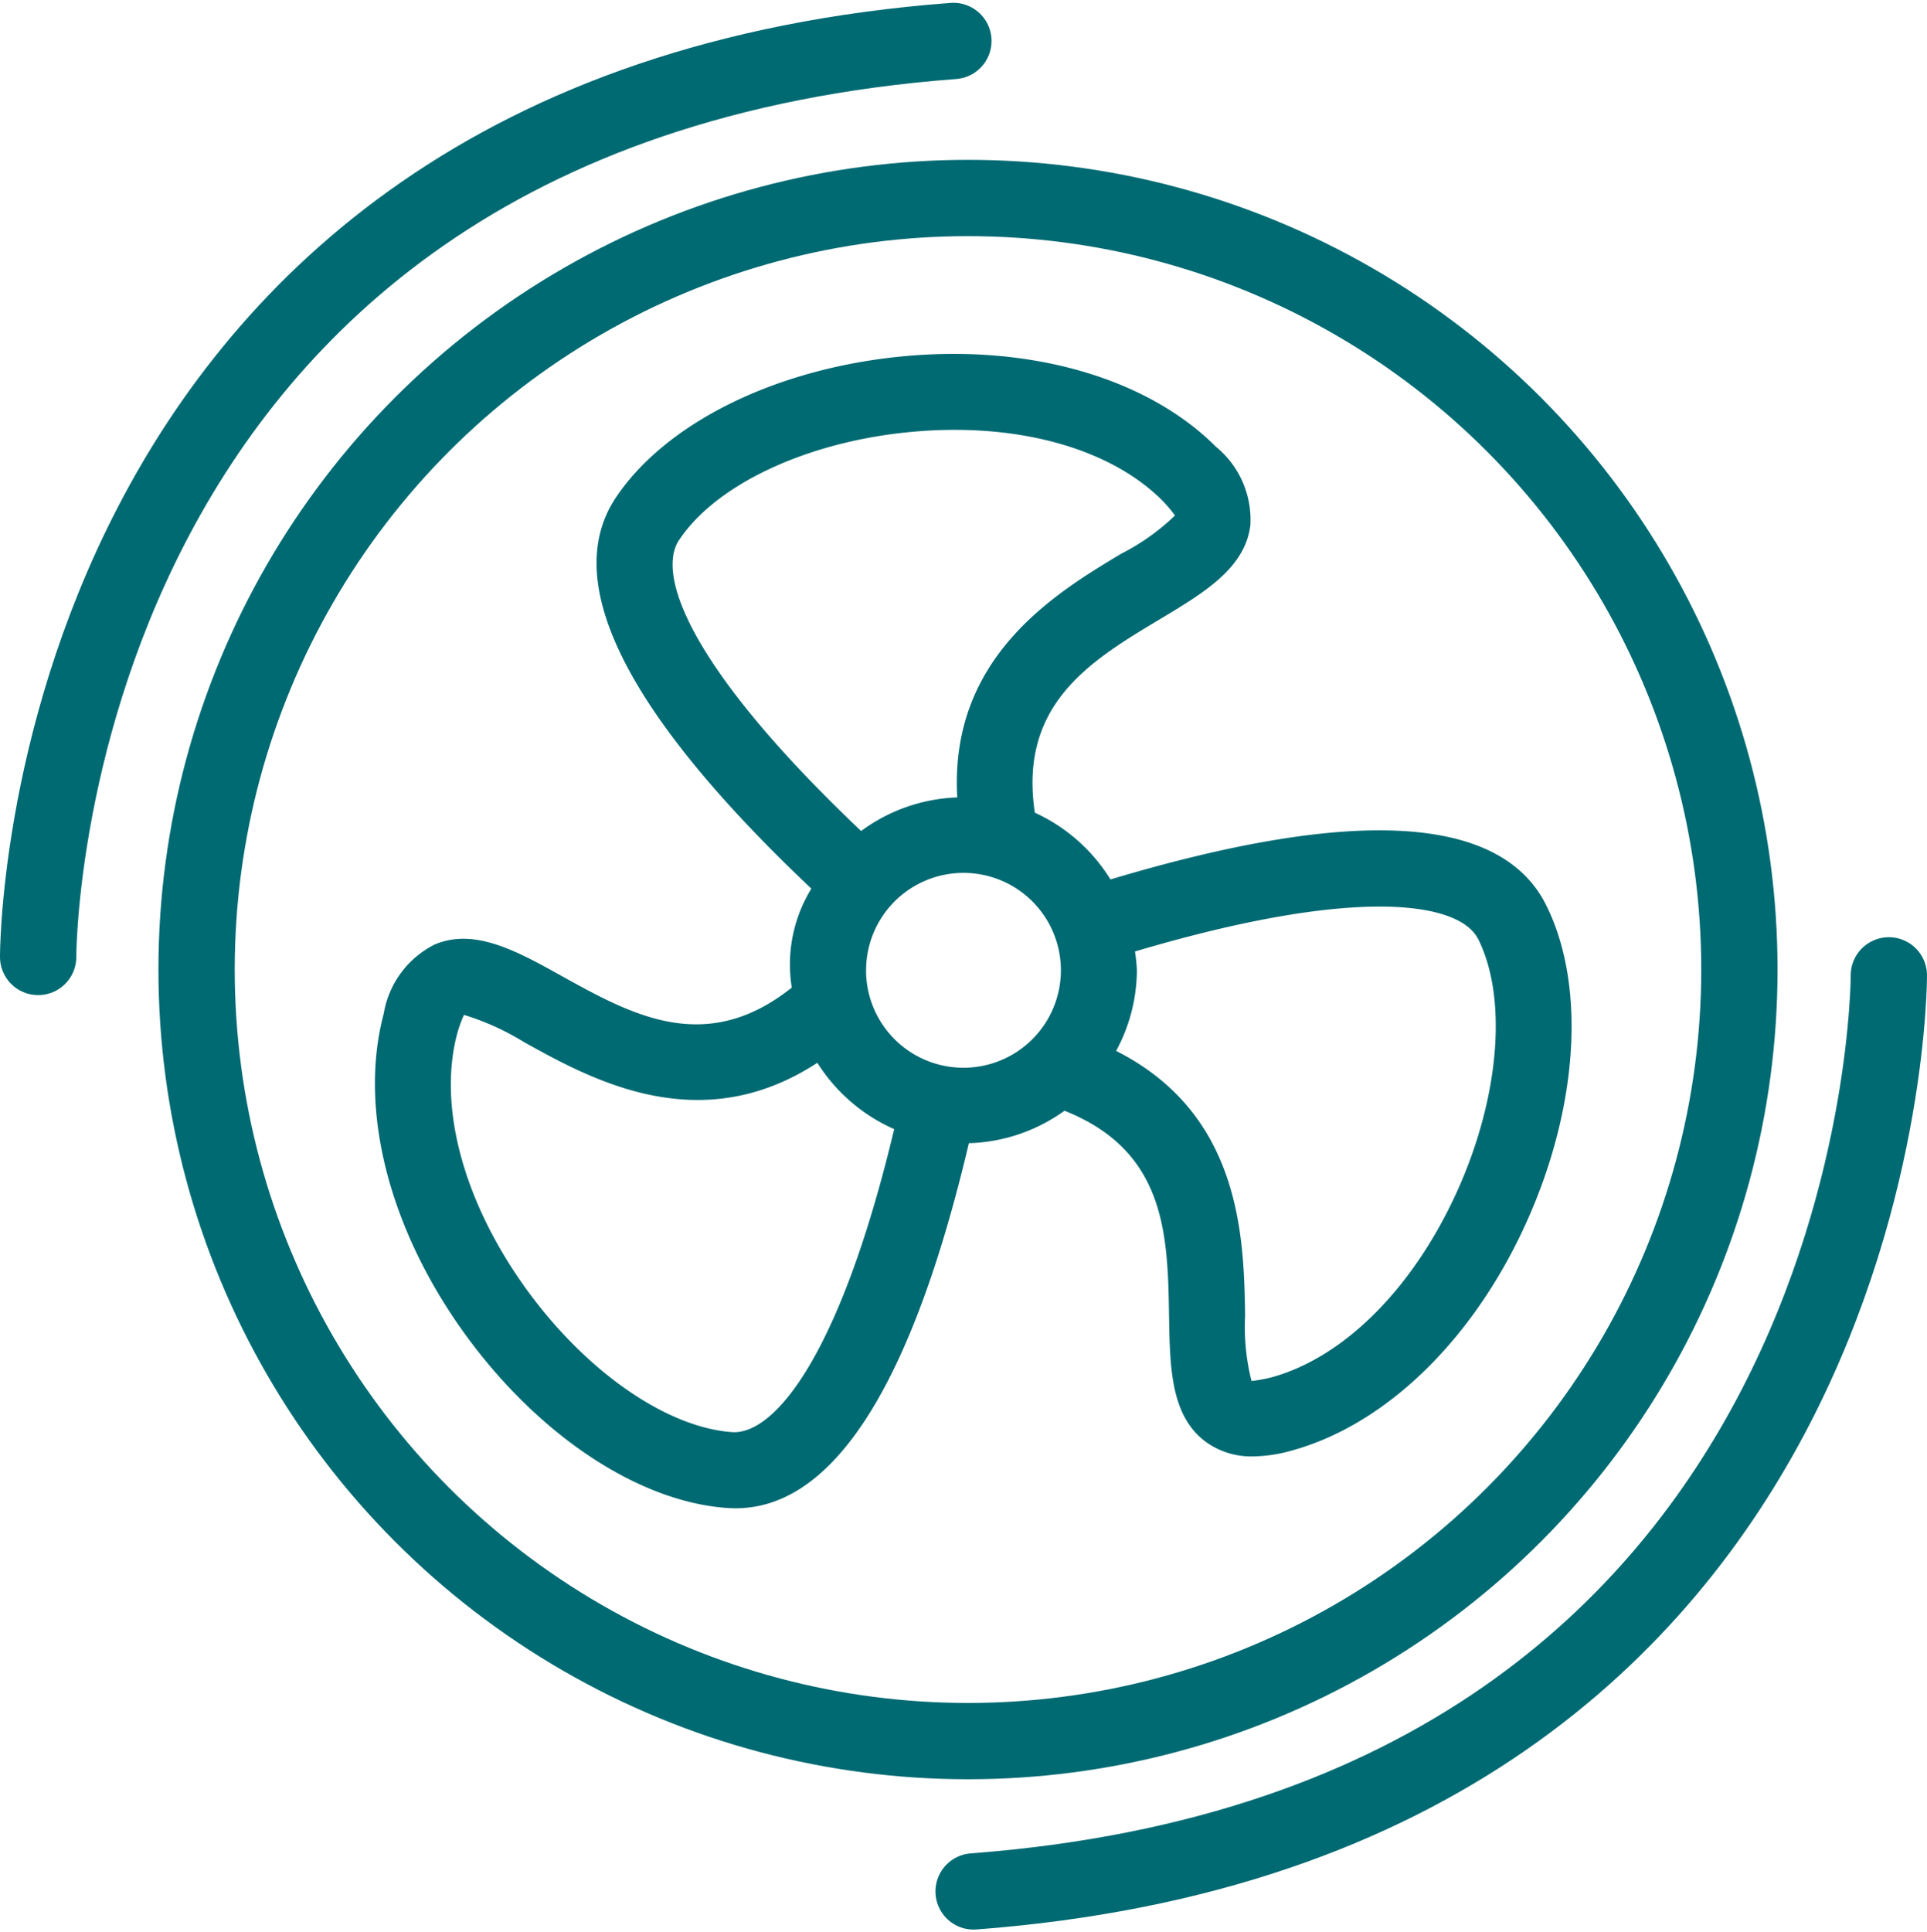
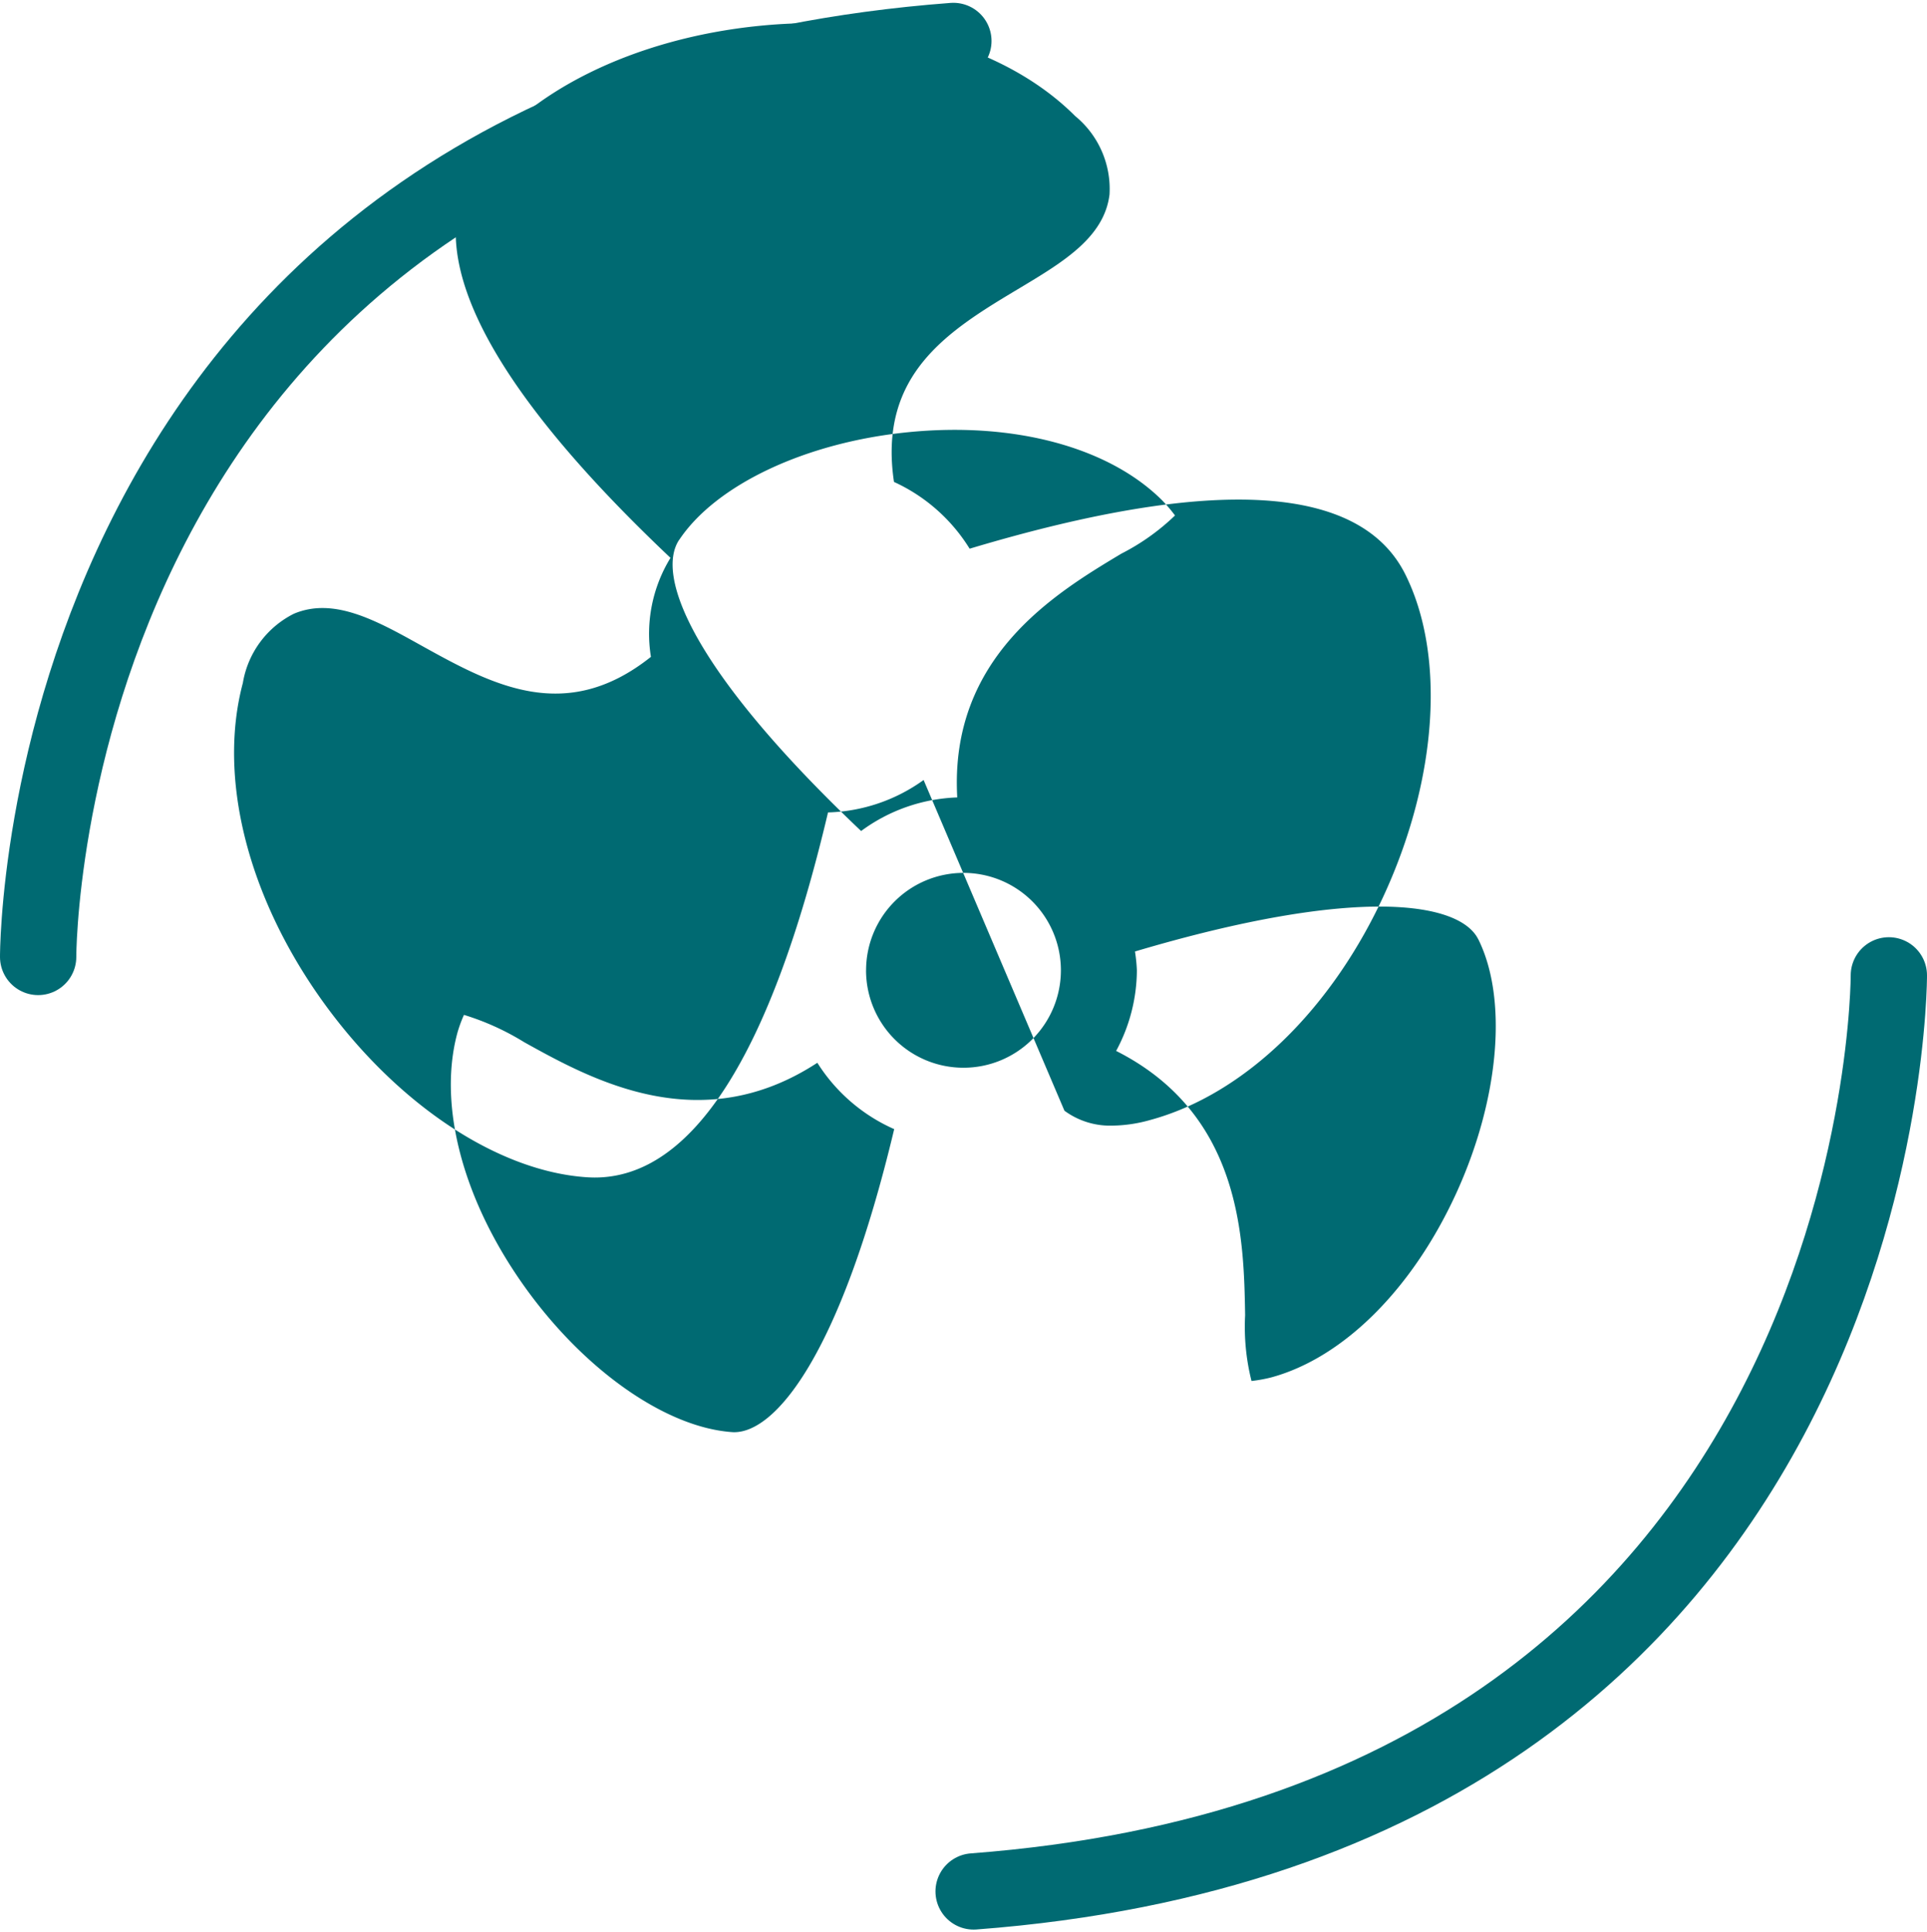
<svg xmlns="http://www.w3.org/2000/svg" width="101.033" height="101.293" viewBox="0 0 101.033 101.293">
  <g id="icon_ventilacion" transform="translate(-597.056 -2711.98)">
-     <path id="Trazado_7525" data-name="Trazado 7525" d="M74.74,72.007c5.335,2.117,5.417,6.518,5.485,10.785.045,2.668.086,5.188,1.9,6.553a4.033,4.033,0,0,0,2.5.782,7.6,7.6,0,0,0,1.973-.289c4.96-1.336,9.581-5.812,12.363-11.976,2.729-6.042,3.129-12.405,1.049-16.606-2.346-4.758-10.039-5.211-22.856-1.372a9.115,9.115,0,0,0-3.966-3.5c-.853-5.7,2.92-7.964,6.58-10.155,2.283-1.368,4.441-2.66,4.72-4.908a4.942,4.942,0,0,0-1.8-4.116c-3.628-3.629-9.8-5.4-16.531-4.732-6.605.654-12.33,3.491-14.94,7.4-2.928,4.4.534,11.3,10.253,20.492a7.6,7.6,0,0,0-1.026,5.188c-4.5,3.581-8.356,1.451-12.089-.622-2.336-1.3-4.551-2.518-6.632-1.637a4.965,4.965,0,0,0-2.674,3.629c-1.323,4.961.245,11.2,4.194,16.7,3.87,5.383,9.182,8.912,13.864,9.211.13.007.261.013.391.013,5.128,0,9.236-6.444,12.231-19.138a9.005,9.005,0,0,0,5.012-1.7Zm-10.4-7.36a5.107,5.107,0,1,1,5.106,5.107A5.107,5.107,0,0,1,64.338,64.647Zm32.1-1.624c1.541,3.112,1.108,8.293-1.108,13.2-2.3,5.088-5.949,8.739-9.766,9.768a7.708,7.708,0,0,1-1.018.184,11.632,11.632,0,0,1-.335-3.447c-.067-4.05-.193-10.537-6.763-13.856a8.964,8.964,0,0,0,1.088-4.223,8.773,8.773,0,0,0-.1-.989c11.738-3.485,17.046-2.576,18-.635Zm-41.9-20.938c1.933-2.9,6.649-5.117,12.015-5.647,5.555-.552,10.526.79,13.319,3.584a8.091,8.091,0,0,1,.663.782,11.7,11.7,0,0,1-2.81,2c-3.473,2.08-9.024,5.429-8.607,12.78a9,9,0,0,0-5.04,1.761c-8.86-8.406-10.789-13.388-9.541-15.263Zm2.822,46.773c-3.466-.221-7.734-3.189-10.878-7.559-3.26-4.537-4.6-9.525-3.581-13.34a6.853,6.853,0,0,1,.354-.976,13.584,13.584,0,0,1,3.165,1.436c3.541,1.966,9.215,5.093,15.362,1.075a9.118,9.118,0,0,0,4.03,3.478c-2.834,11.877-6.259,15.967-8.453,15.886Zm0,0" transform="translate(578.125 2698.197)" fill="#006a72" />
+     <path id="Trazado_7525" data-name="Trazado 7525" d="M74.74,72.007a4.033,4.033,0,0,0,2.5.782,7.6,7.6,0,0,0,1.973-.289c4.96-1.336,9.581-5.812,12.363-11.976,2.729-6.042,3.129-12.405,1.049-16.606-2.346-4.758-10.039-5.211-22.856-1.372a9.115,9.115,0,0,0-3.966-3.5c-.853-5.7,2.92-7.964,6.58-10.155,2.283-1.368,4.441-2.66,4.72-4.908a4.942,4.942,0,0,0-1.8-4.116c-3.628-3.629-9.8-5.4-16.531-4.732-6.605.654-12.33,3.491-14.94,7.4-2.928,4.4.534,11.3,10.253,20.492a7.6,7.6,0,0,0-1.026,5.188c-4.5,3.581-8.356,1.451-12.089-.622-2.336-1.3-4.551-2.518-6.632-1.637a4.965,4.965,0,0,0-2.674,3.629c-1.323,4.961.245,11.2,4.194,16.7,3.87,5.383,9.182,8.912,13.864,9.211.13.007.261.013.391.013,5.128,0,9.236-6.444,12.231-19.138a9.005,9.005,0,0,0,5.012-1.7Zm-10.4-7.36a5.107,5.107,0,1,1,5.106,5.107A5.107,5.107,0,0,1,64.338,64.647Zm32.1-1.624c1.541,3.112,1.108,8.293-1.108,13.2-2.3,5.088-5.949,8.739-9.766,9.768a7.708,7.708,0,0,1-1.018.184,11.632,11.632,0,0,1-.335-3.447c-.067-4.05-.193-10.537-6.763-13.856a8.964,8.964,0,0,0,1.088-4.223,8.773,8.773,0,0,0-.1-.989c11.738-3.485,17.046-2.576,18-.635Zm-41.9-20.938c1.933-2.9,6.649-5.117,12.015-5.647,5.555-.552,10.526.79,13.319,3.584a8.091,8.091,0,0,1,.663.782,11.7,11.7,0,0,1-2.81,2c-3.473,2.08-9.024,5.429-8.607,12.78a9,9,0,0,0-5.04,1.761c-8.86-8.406-10.789-13.388-9.541-15.263Zm2.822,46.773c-3.466-.221-7.734-3.189-10.878-7.559-3.26-4.537-4.6-9.525-3.581-13.34a6.853,6.853,0,0,1,.354-.976,13.584,13.584,0,0,1,3.165,1.436c3.541,1.966,9.215,5.093,15.362,1.075a9.118,9.118,0,0,0,4.03,3.478c-2.834,11.877-6.259,15.967-8.453,15.886Zm0,0" transform="translate(578.125 2698.197)" fill="#006a72" />
    <g id="Elipse_742" data-name="Elipse 742" transform="translate(605.363 2720.359)" fill="none" stroke="#006a72" stroke-width="4">
-       <circle cx="42.445" cy="42.445" r="42.445" stroke="none" />
-       <circle cx="42.445" cy="42.445" r="40.445" fill="none" />
-     </g>
+       </g>
    <path id="Trazado_7526" data-name="Trazado 7526" d="M-10278-19244.9s-.138-44.379,47.986-48.016" transform="translate(10877.056 22007.043)" fill="none" stroke="#006a72" stroke-linecap="round" stroke-width="4" />
    <path id="Trazado_7527" data-name="Trazado 7527" d="M-10230.014-19292.918s.139,44.375-47.986,48.02" transform="translate(10926.103 22056.027)" fill="none" stroke="#006a72" stroke-linecap="round" stroke-width="4" />
  </g>
</svg>